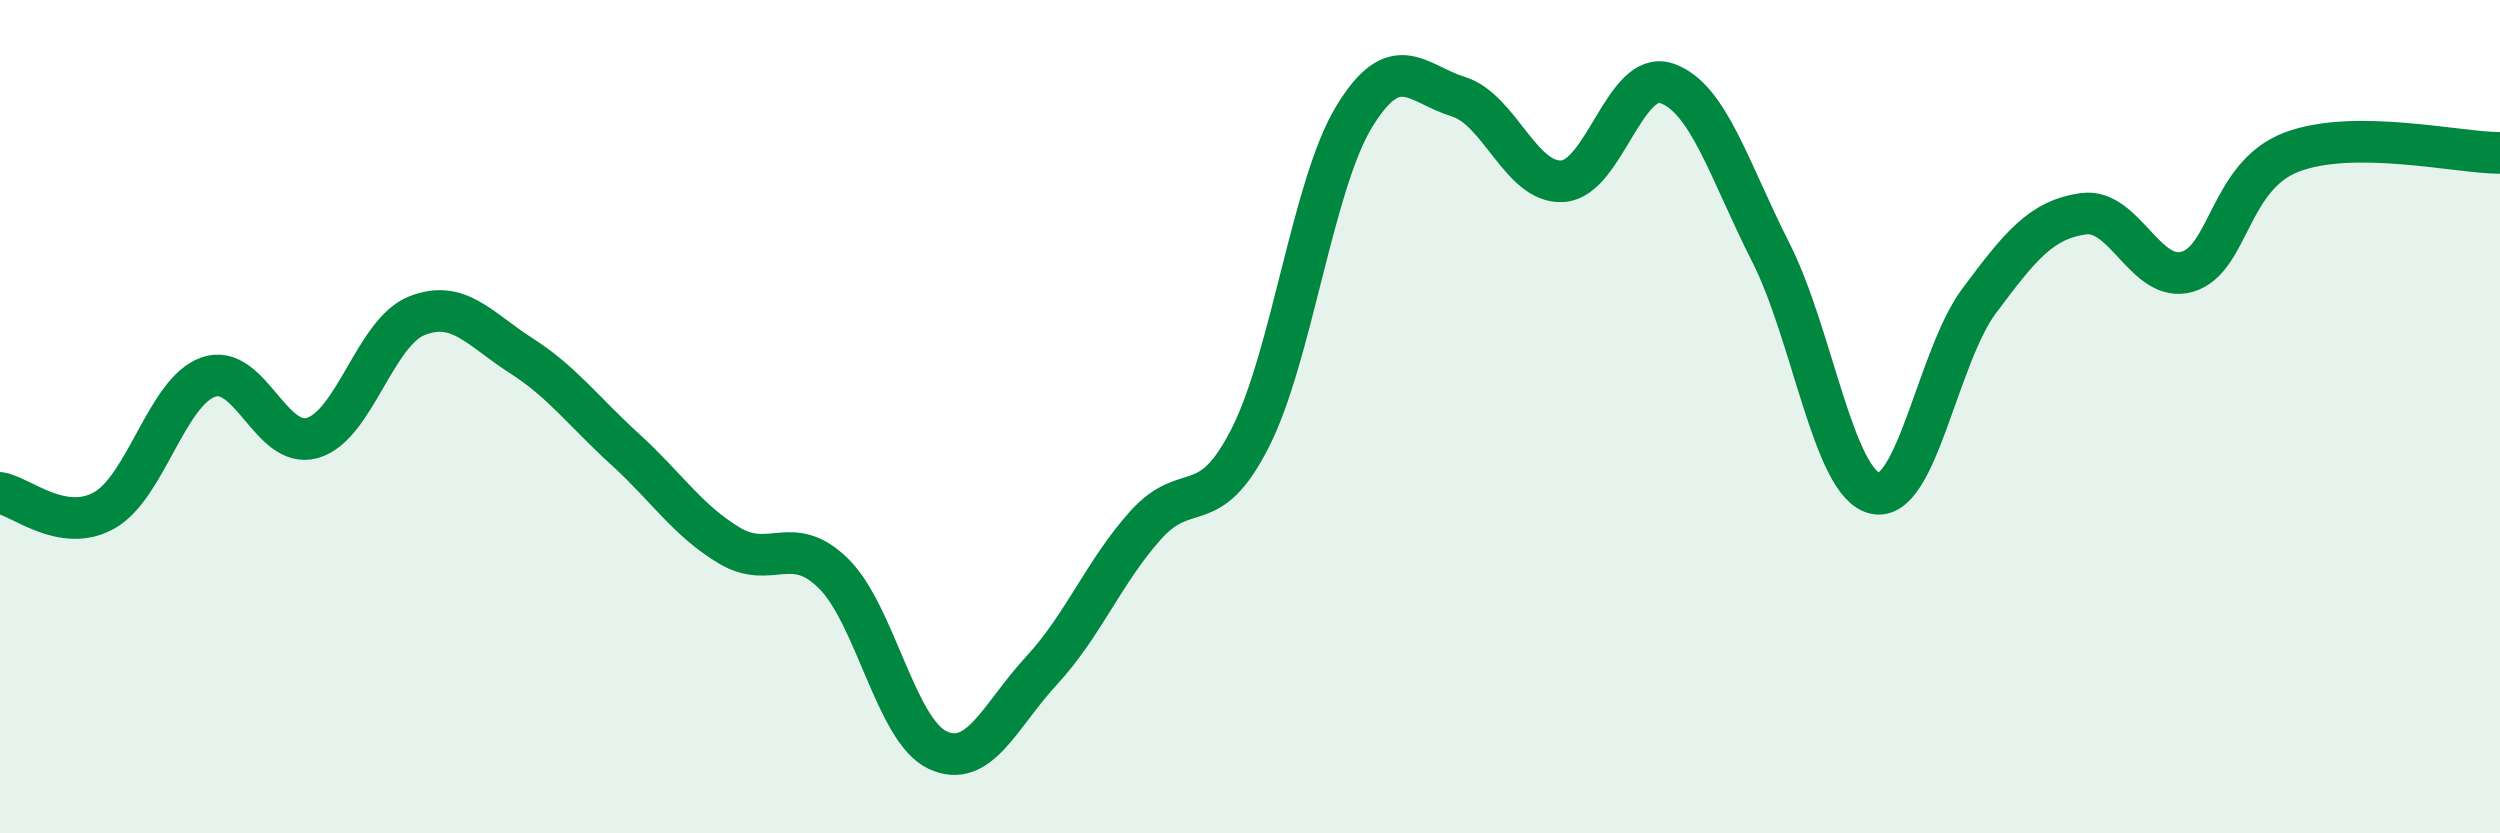
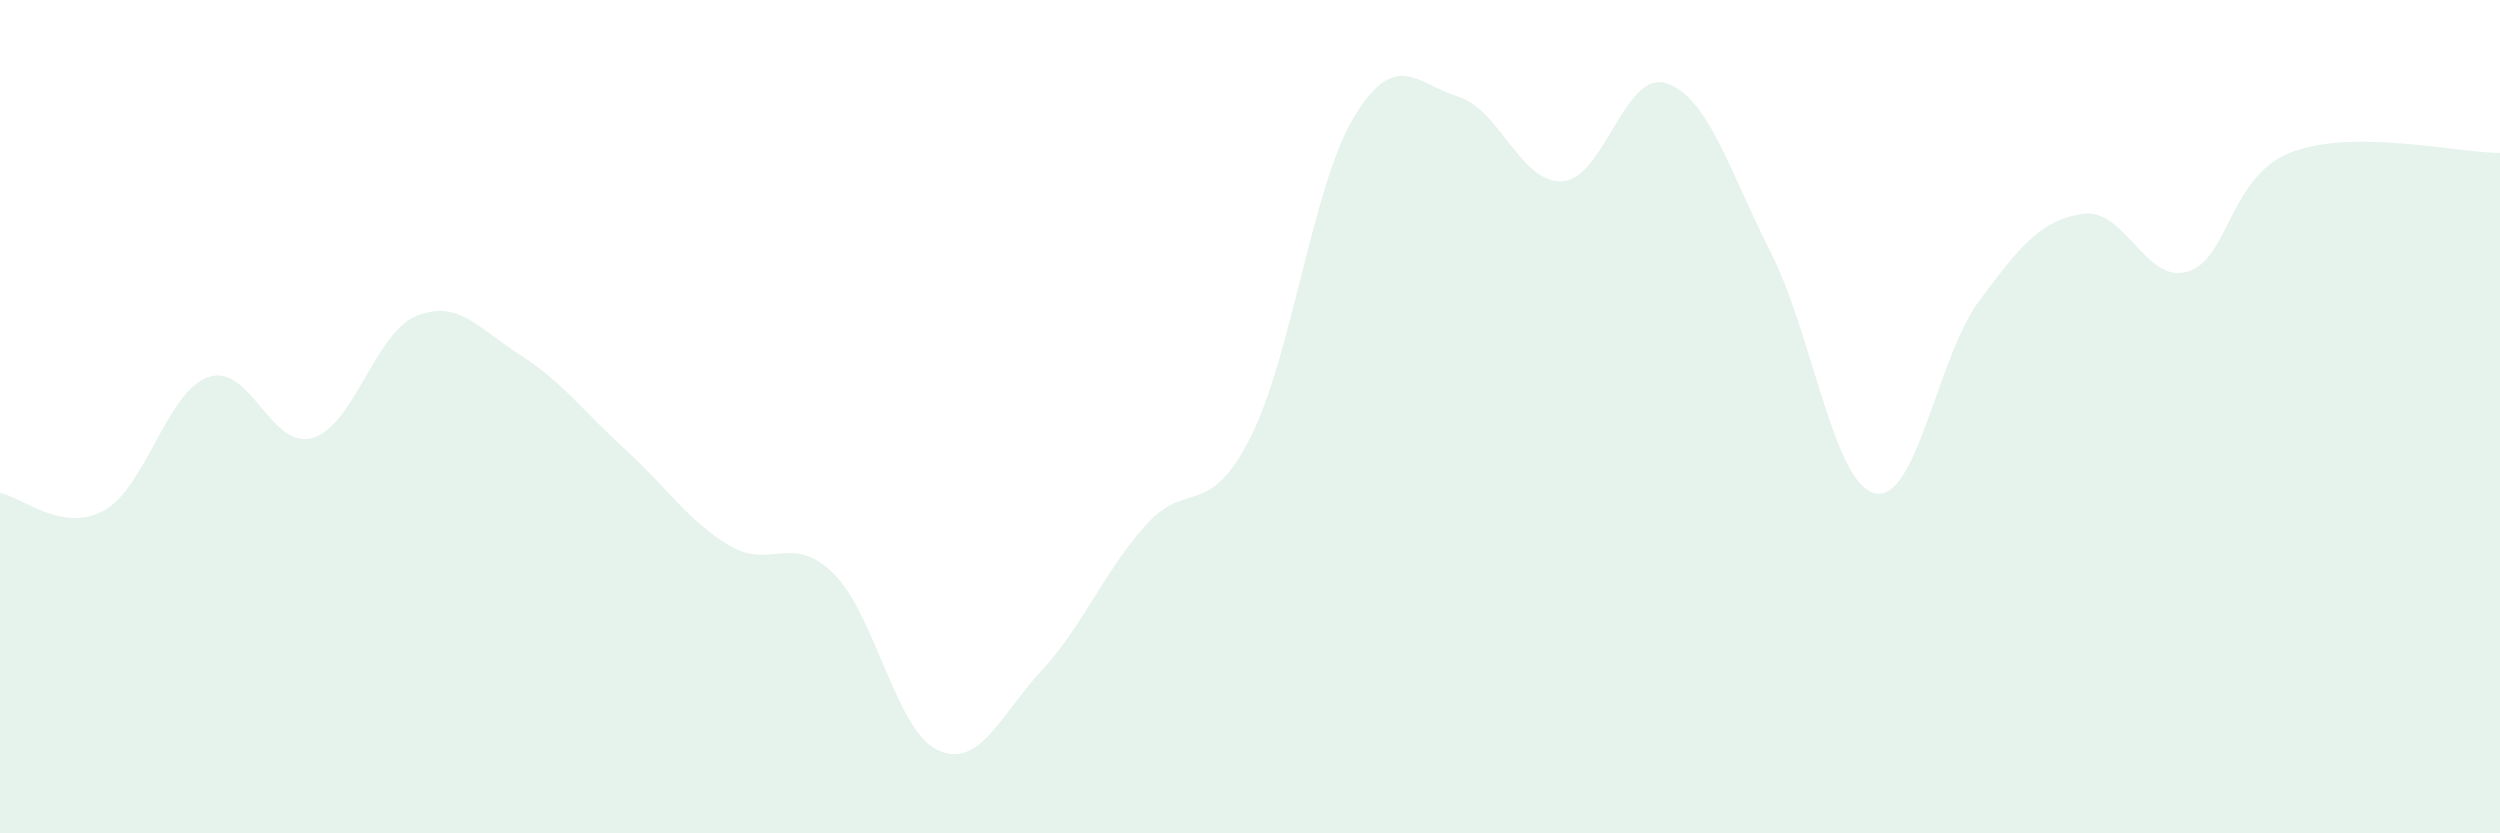
<svg xmlns="http://www.w3.org/2000/svg" width="60" height="20" viewBox="0 0 60 20">
  <path d="M 0,11.83 C 0.5,11.91 1.5,12.81 2.5,12.25 C 3.5,11.69 4,9.4 5,9.05 C 6,8.7 6.5,10.8 7.5,10.51 C 8.5,10.22 9,7.98 10,7.58 C 11,7.18 11.5,7.89 12.5,8.53 C 13.5,9.17 14,9.87 15,10.78 C 16,11.69 16.5,12.49 17.5,13.09 C 18.5,13.69 19,12.78 20,13.76 C 21,14.74 21.5,17.53 22.5,18 C 23.5,18.47 24,17.17 25,16.09 C 26,15.01 26.5,13.71 27.5,12.6 C 28.5,11.49 29,12.48 30,10.52 C 31,8.56 31.5,4.44 32.5,2.8 C 33.5,1.16 34,2.01 35,2.32 C 36,2.63 36.5,4.41 37.5,4.35 C 38.5,4.29 39,1.66 40,2 C 41,2.34 41.5,4.09 42.5,6.06 C 43.5,8.03 44,11.61 45,11.84 C 46,12.07 46.5,8.56 47.5,7.22 C 48.5,5.88 49,5.27 50,5.13 C 51,4.99 51.5,6.82 52.5,6.52 C 53.5,6.22 53.5,4.22 55,3.65 C 56.5,3.08 59,3.67 60,3.67L60 20L0 20Z" fill="#008740" opacity="0.1" stroke-linecap="round" stroke-linejoin="round" />
-   <path d="M 0,11.83 C 0.5,11.91 1.5,12.81 2.5,12.25 C 3.5,11.69 4,9.4 5,9.05 C 6,8.7 6.5,10.8 7.5,10.51 C 8.5,10.22 9,7.98 10,7.58 C 11,7.18 11.5,7.89 12.5,8.53 C 13.5,9.17 14,9.87 15,10.78 C 16,11.69 16.5,12.49 17.5,13.09 C 18.5,13.69 19,12.78 20,13.76 C 21,14.74 21.5,17.53 22.5,18 C 23.5,18.47 24,17.17 25,16.09 C 26,15.01 26.5,13.71 27.5,12.6 C 28.5,11.49 29,12.48 30,10.52 C 31,8.56 31.5,4.44 32.5,2.8 C 33.5,1.16 34,2.01 35,2.32 C 36,2.63 36.5,4.41 37.5,4.35 C 38.5,4.29 39,1.66 40,2 C 41,2.34 41.5,4.09 42.5,6.06 C 43.5,8.03 44,11.61 45,11.84 C 46,12.07 46.5,8.56 47.5,7.22 C 48.5,5.88 49,5.27 50,5.13 C 51,4.99 51.5,6.82 52.5,6.52 C 53.5,6.22 53.5,4.22 55,3.65 C 56.5,3.08 59,3.67 60,3.67" stroke="#008740" stroke-width="1" fill="none" stroke-linecap="round" stroke-linejoin="round" />
</svg>